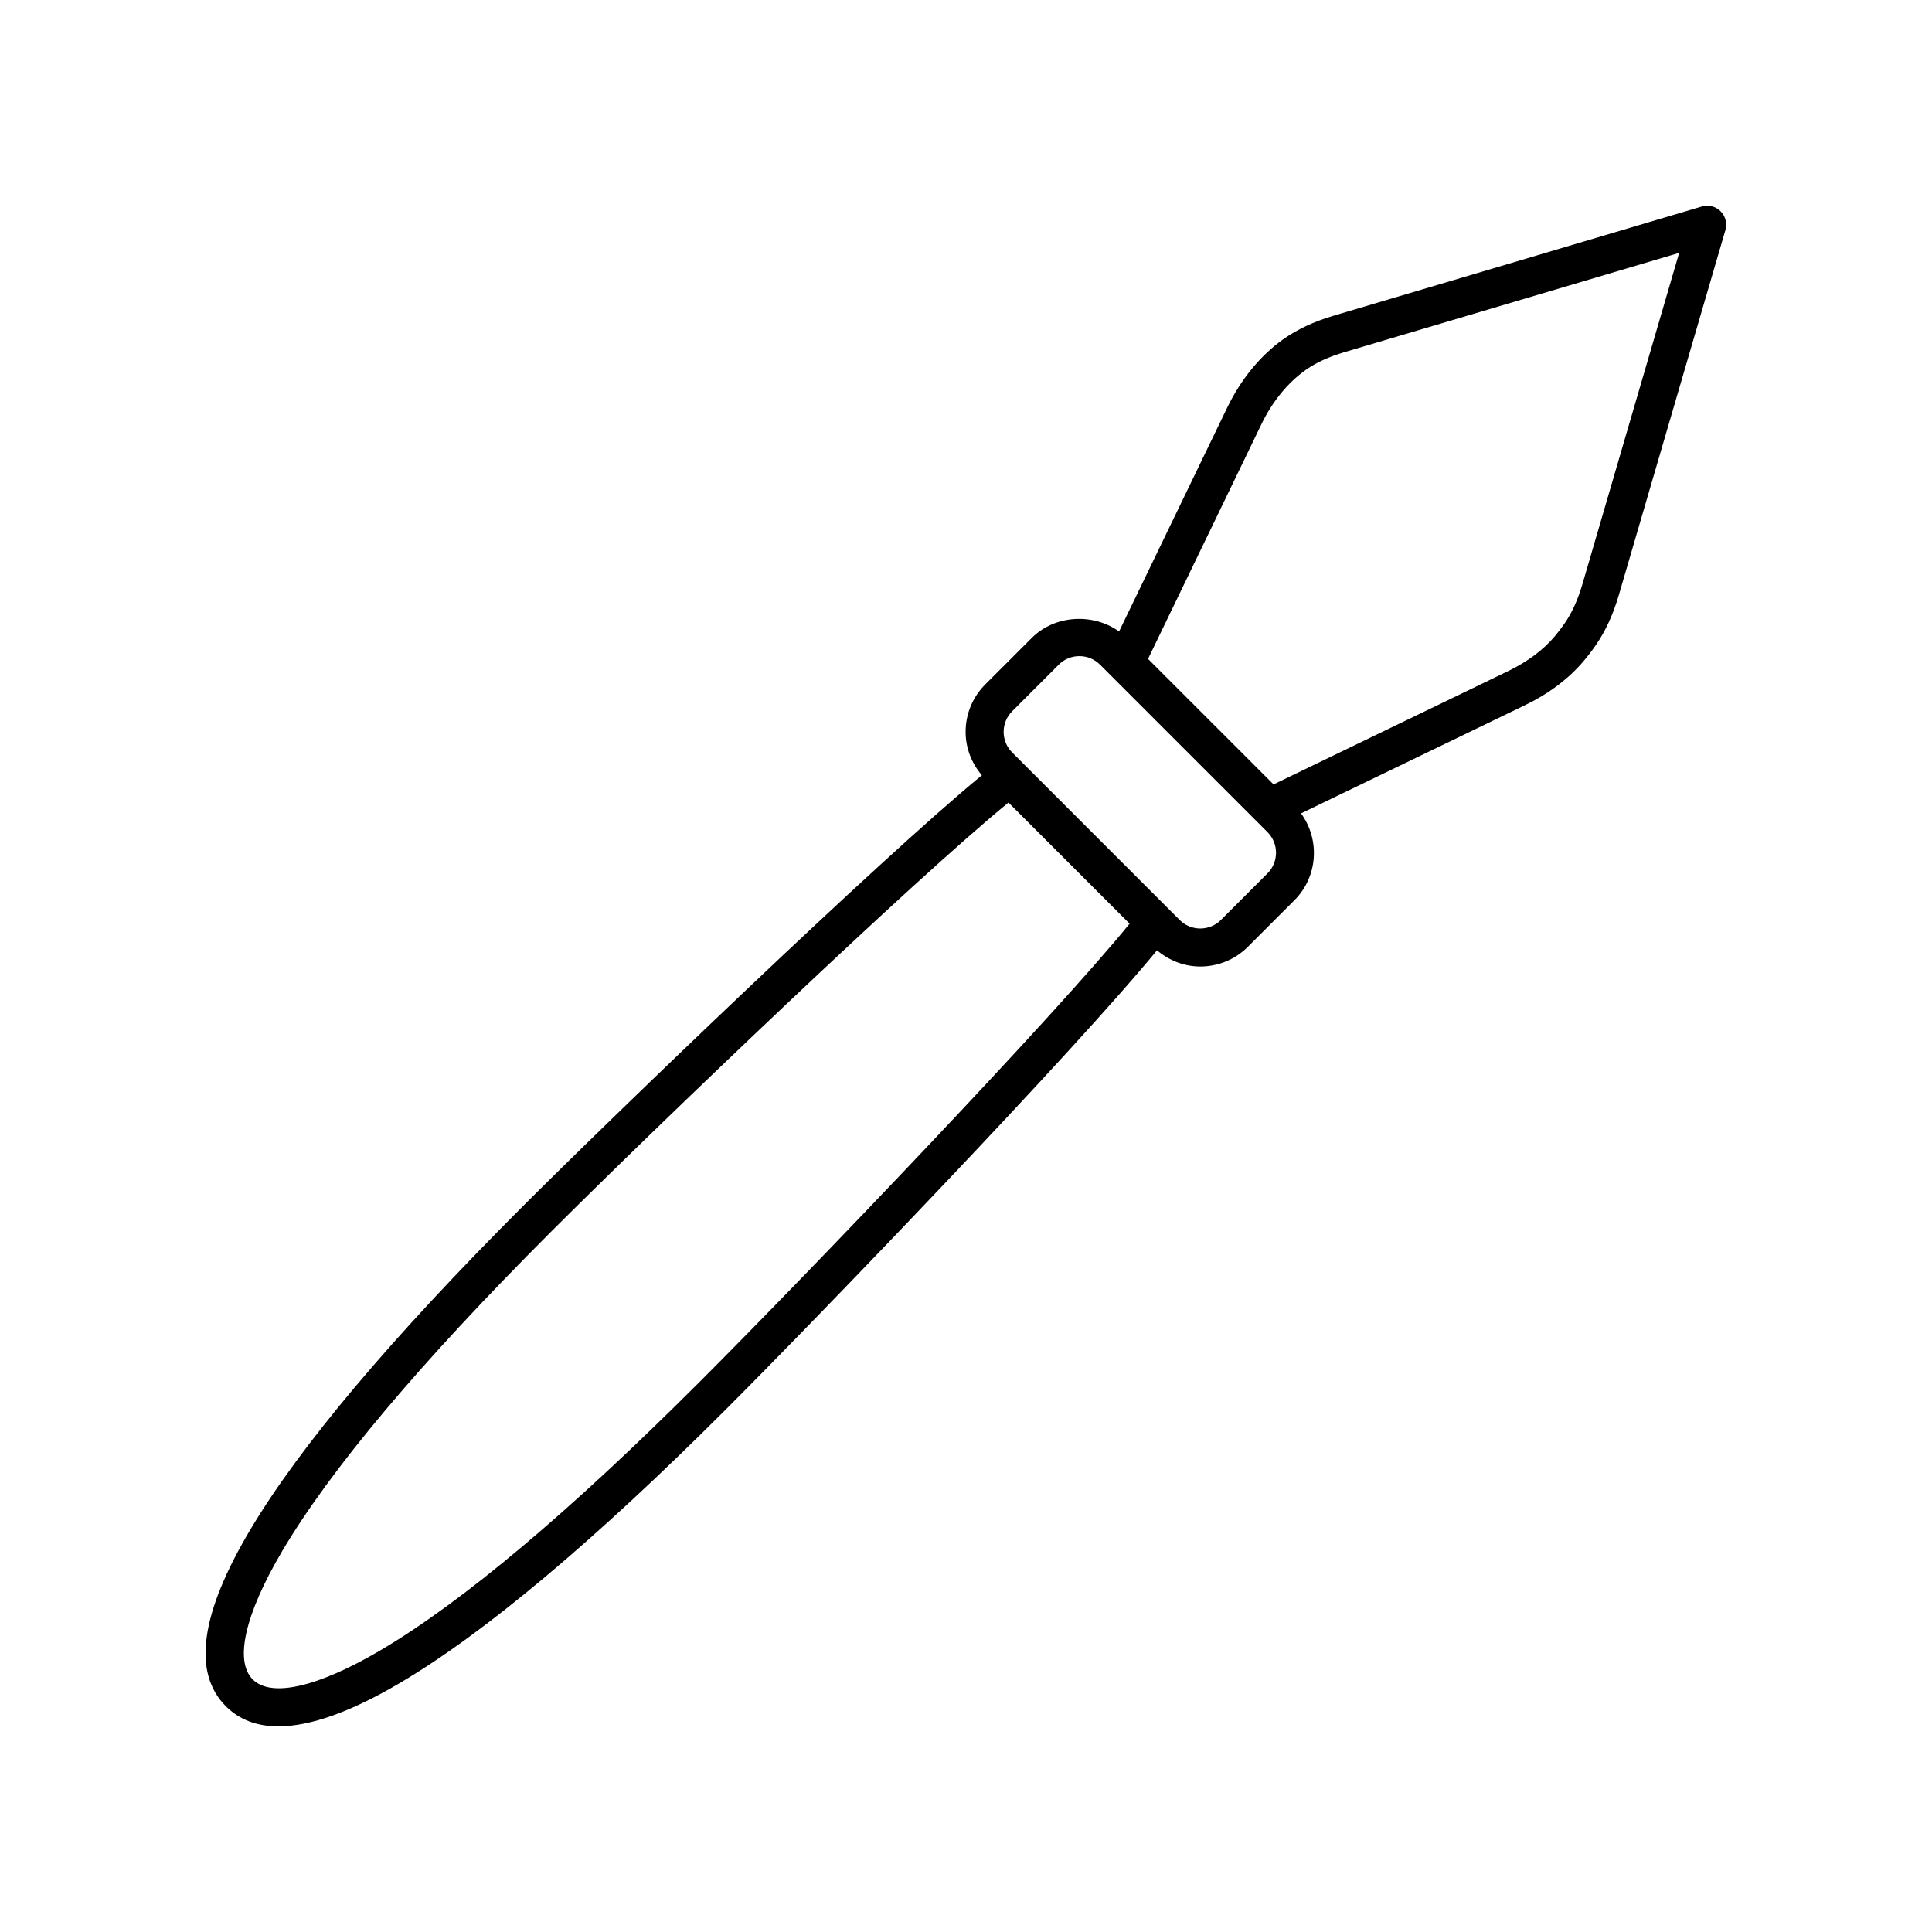
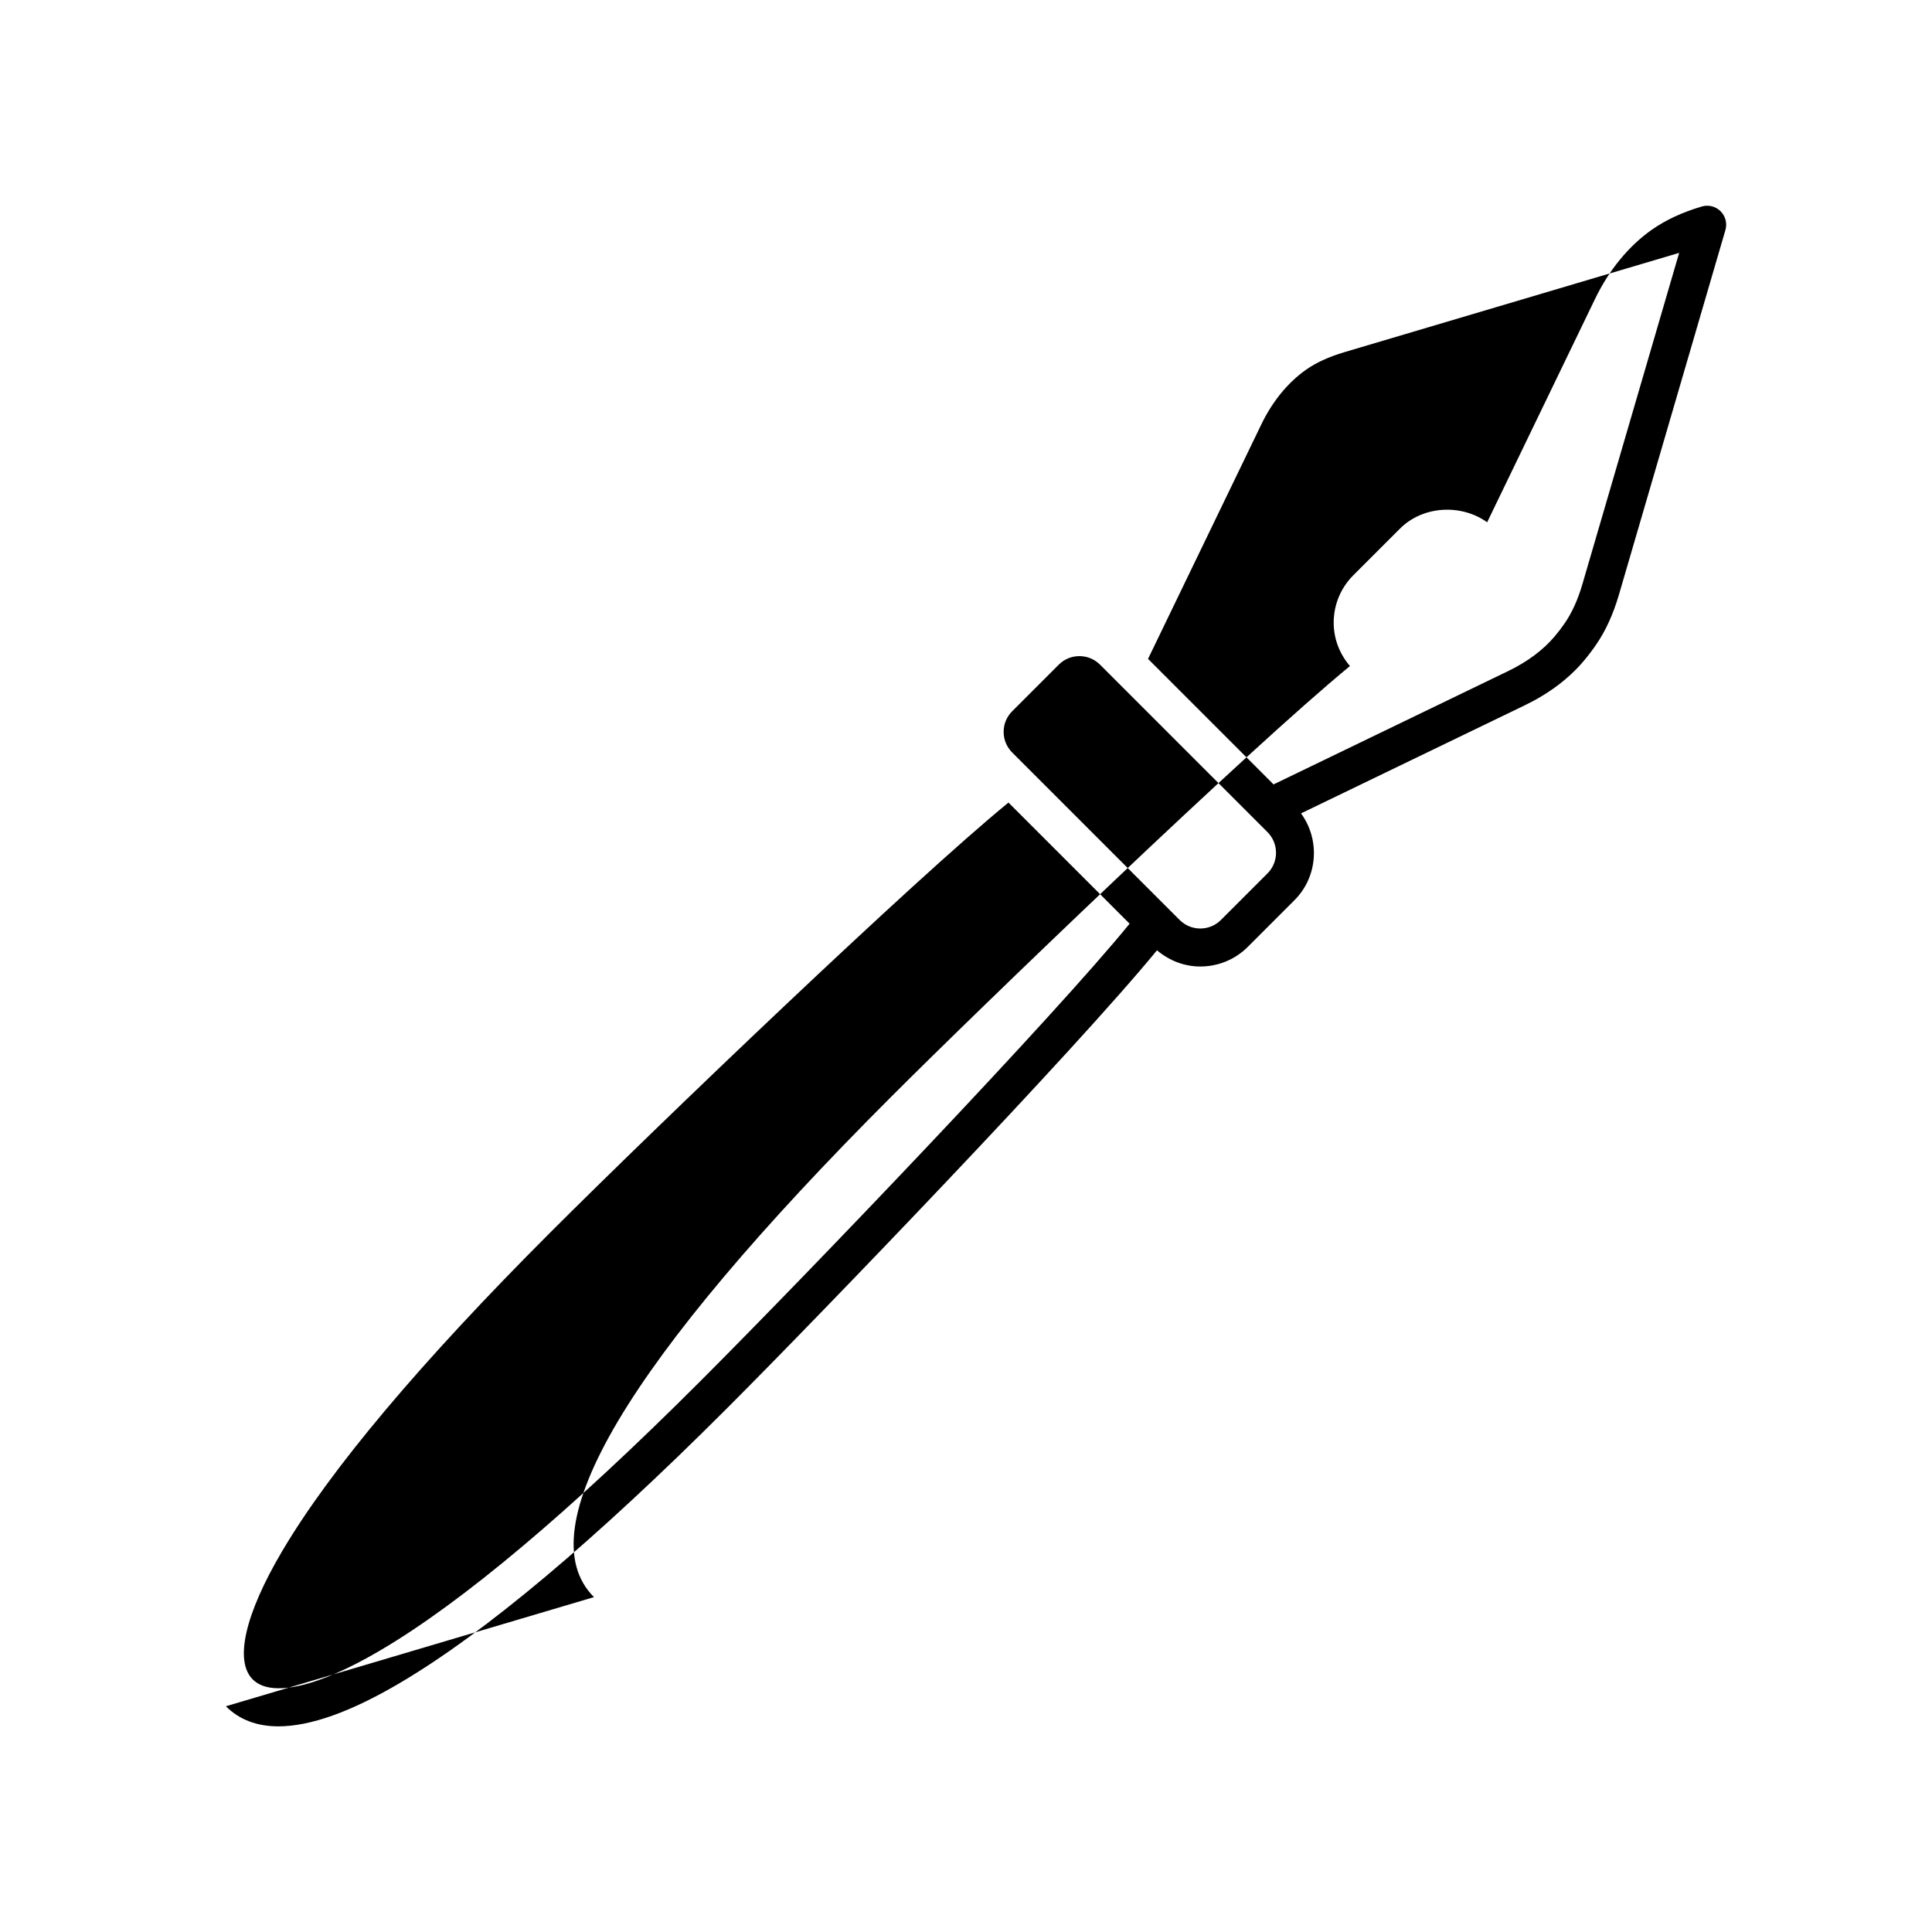
<svg xmlns="http://www.w3.org/2000/svg" fill="#000000" width="800px" height="800px" version="1.1" viewBox="144 144 512 512">
-   <path d="m203.86 596.18c3.547 3.547 8.199 5.32 13.93 5.32 8.422 0 19.172-3.828 32.152-11.473 22.449-13.219 51.594-37.688 86.625-72.719 24.23-24.23 92.195-94.793 114.05-121.47 3.309 2.812 7.371 4.297 11.473 4.297 4.562 0 9.121-1.738 12.594-5.207l12.344-12.344c6.273-6.273 6.824-16.07 1.758-23.027l59.273-28.633c6.434-3.106 11.73-7.098 15.73-11.863 1.121-1.336 2.18-2.727 3.172-4.176 2.547-3.699 4.527-8.023 6.055-13.219l28.238-96.699c0.516-1.77 0.023-3.68-1.281-4.981-1.305-1.305-3.227-1.785-4.988-1.258l-97.543 28.934c-5.211 1.551-9.496 3.535-13.301 6.199-6.102 4.316-11.273 10.629-14.961 18.258l-28.613 59.227c-6.863-4.93-17.016-4.41-23.105 1.68l-12.344 12.344c-3.367 3.363-5.219 7.836-5.219 12.594 0 4.273 1.566 8.27 4.309 11.484-27.188 22.355-97.305 89.871-121.47 114.04-70.191 70.191-96.73 114.84-78.871 132.7zm274.39-339.68c2.945-6.098 6.996-11.082 11.867-14.527 2.707-1.895 6.043-3.418 10.195-4.656l88.68-26.305-25.645 87.816c-1.219 4.148-2.75 7.531-4.688 10.344-0.812 1.184-1.676 2.316-2.59 3.402-3.078 3.664-7.254 6.785-12.398 9.273l-62.168 30.031-33.262-33.266zm-66.012 75.988 12.344-12.344c1.461-1.461 3.406-2.266 5.469-2.266 2.066 0 4.008 0.805 5.465 2.266h0.004l44.379 44.379c3.012 3.016 3.012 7.918 0 10.934l-12.344 12.344c-3.016 3.019-7.918 3.016-10.934 0l-44.379-44.383c-1.461-1.457-2.266-3.398-2.266-5.465-0.004-2.062 0.801-4.004 2.262-5.465zm-0.98 24.199 32.098 32.098c-19.75 24.328-85.133 92.613-113.92 121.4-34.434 34.43-62.898 58.375-84.617 71.164-16.621 9.785-28.961 12.598-33.844 7.711-4.887-4.887-2.074-17.223 7.715-33.844 12.789-21.719 36.734-50.184 71.164-84.617 28.68-28.676 96.492-93.586 121.4-113.91z" />
+   <path d="m203.86 596.18c3.547 3.547 8.199 5.32 13.93 5.32 8.422 0 19.172-3.828 32.152-11.473 22.449-13.219 51.594-37.688 86.625-72.719 24.23-24.23 92.195-94.793 114.05-121.47 3.309 2.812 7.371 4.297 11.473 4.297 4.562 0 9.121-1.738 12.594-5.207l12.344-12.344c6.273-6.273 6.824-16.07 1.758-23.027l59.273-28.633c6.434-3.106 11.73-7.098 15.73-11.863 1.121-1.336 2.18-2.727 3.172-4.176 2.547-3.699 4.527-8.023 6.055-13.219l28.238-96.699c0.516-1.77 0.023-3.68-1.281-4.981-1.305-1.305-3.227-1.785-4.988-1.258c-5.211 1.551-9.496 3.535-13.301 6.199-6.102 4.316-11.273 10.629-14.961 18.258l-28.613 59.227c-6.863-4.93-17.016-4.41-23.105 1.68l-12.344 12.344c-3.367 3.363-5.219 7.836-5.219 12.594 0 4.273 1.566 8.27 4.309 11.484-27.188 22.355-97.305 89.871-121.47 114.04-70.191 70.191-96.73 114.84-78.871 132.7zm274.39-339.68c2.945-6.098 6.996-11.082 11.867-14.527 2.707-1.895 6.043-3.418 10.195-4.656l88.68-26.305-25.645 87.816c-1.219 4.148-2.75 7.531-4.688 10.344-0.812 1.184-1.676 2.316-2.59 3.402-3.078 3.664-7.254 6.785-12.398 9.273l-62.168 30.031-33.262-33.266zm-66.012 75.988 12.344-12.344c1.461-1.461 3.406-2.266 5.469-2.266 2.066 0 4.008 0.805 5.465 2.266h0.004l44.379 44.379c3.012 3.016 3.012 7.918 0 10.934l-12.344 12.344c-3.016 3.019-7.918 3.016-10.934 0l-44.379-44.383c-1.461-1.457-2.266-3.398-2.266-5.465-0.004-2.062 0.801-4.004 2.262-5.465zm-0.98 24.199 32.098 32.098c-19.75 24.328-85.133 92.613-113.92 121.4-34.434 34.43-62.898 58.375-84.617 71.164-16.621 9.785-28.961 12.598-33.844 7.711-4.887-4.887-2.074-17.223 7.715-33.844 12.789-21.719 36.734-50.184 71.164-84.617 28.68-28.676 96.492-93.586 121.4-113.91z" />
</svg>